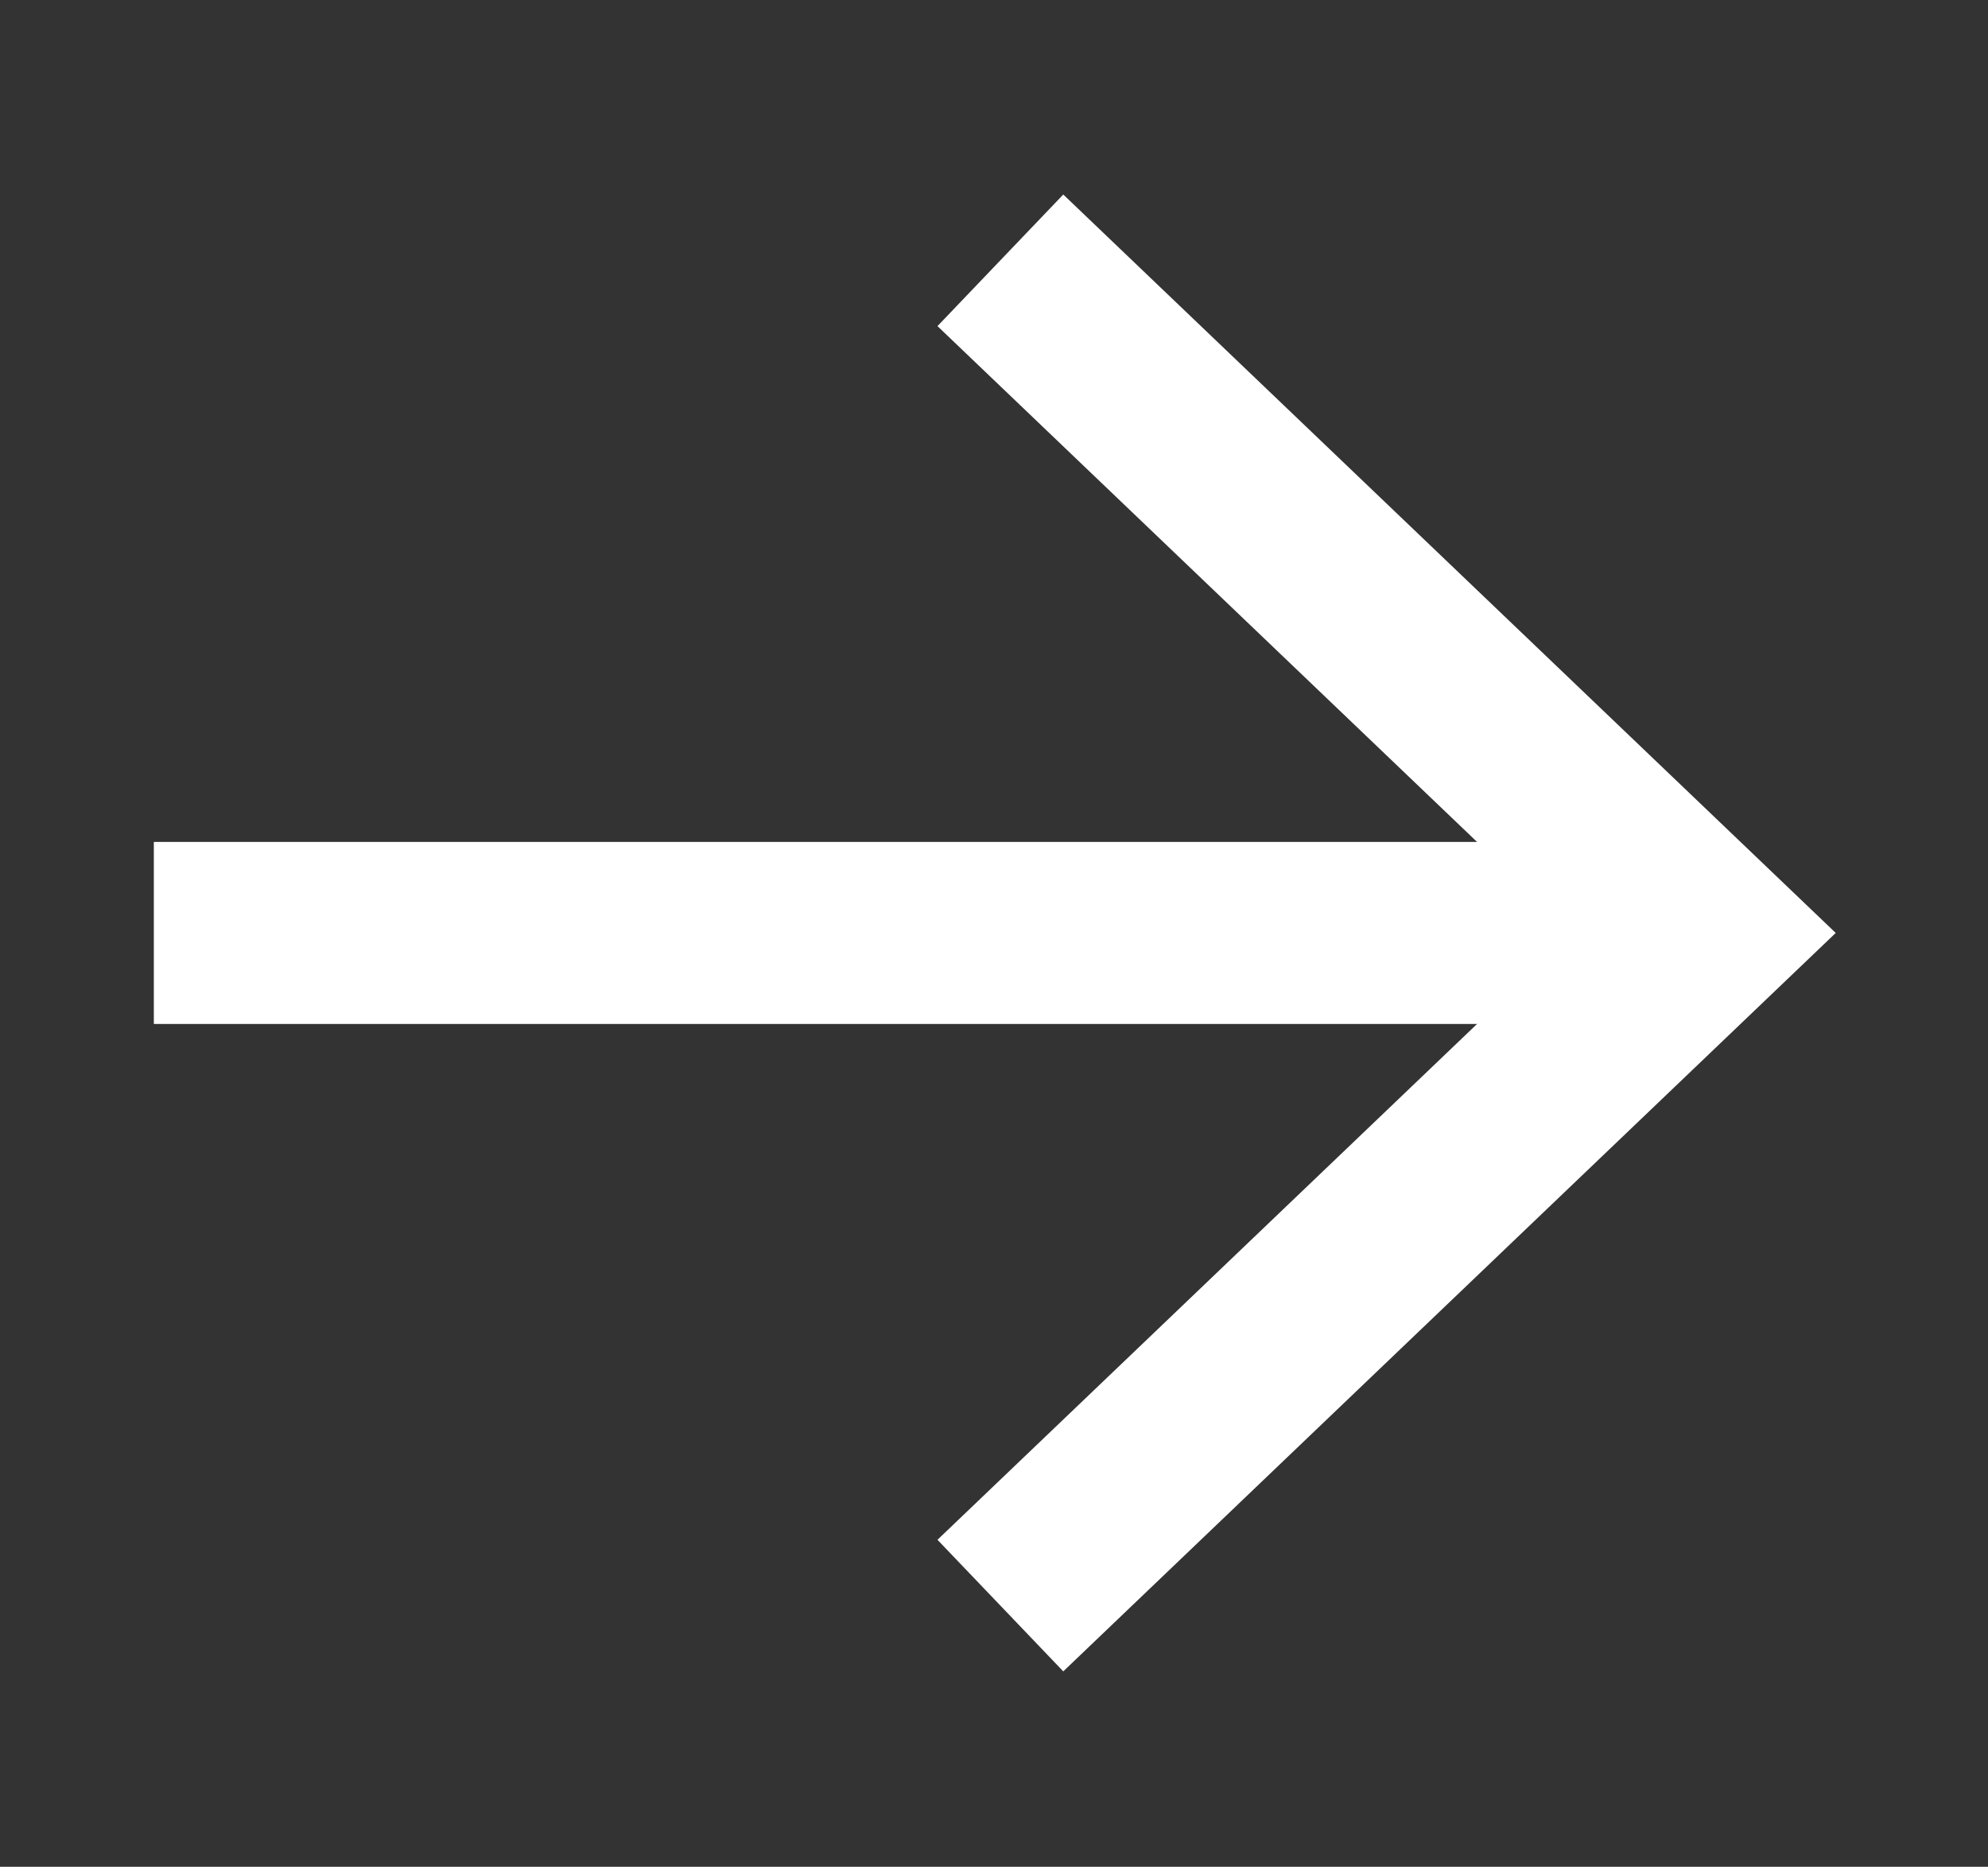
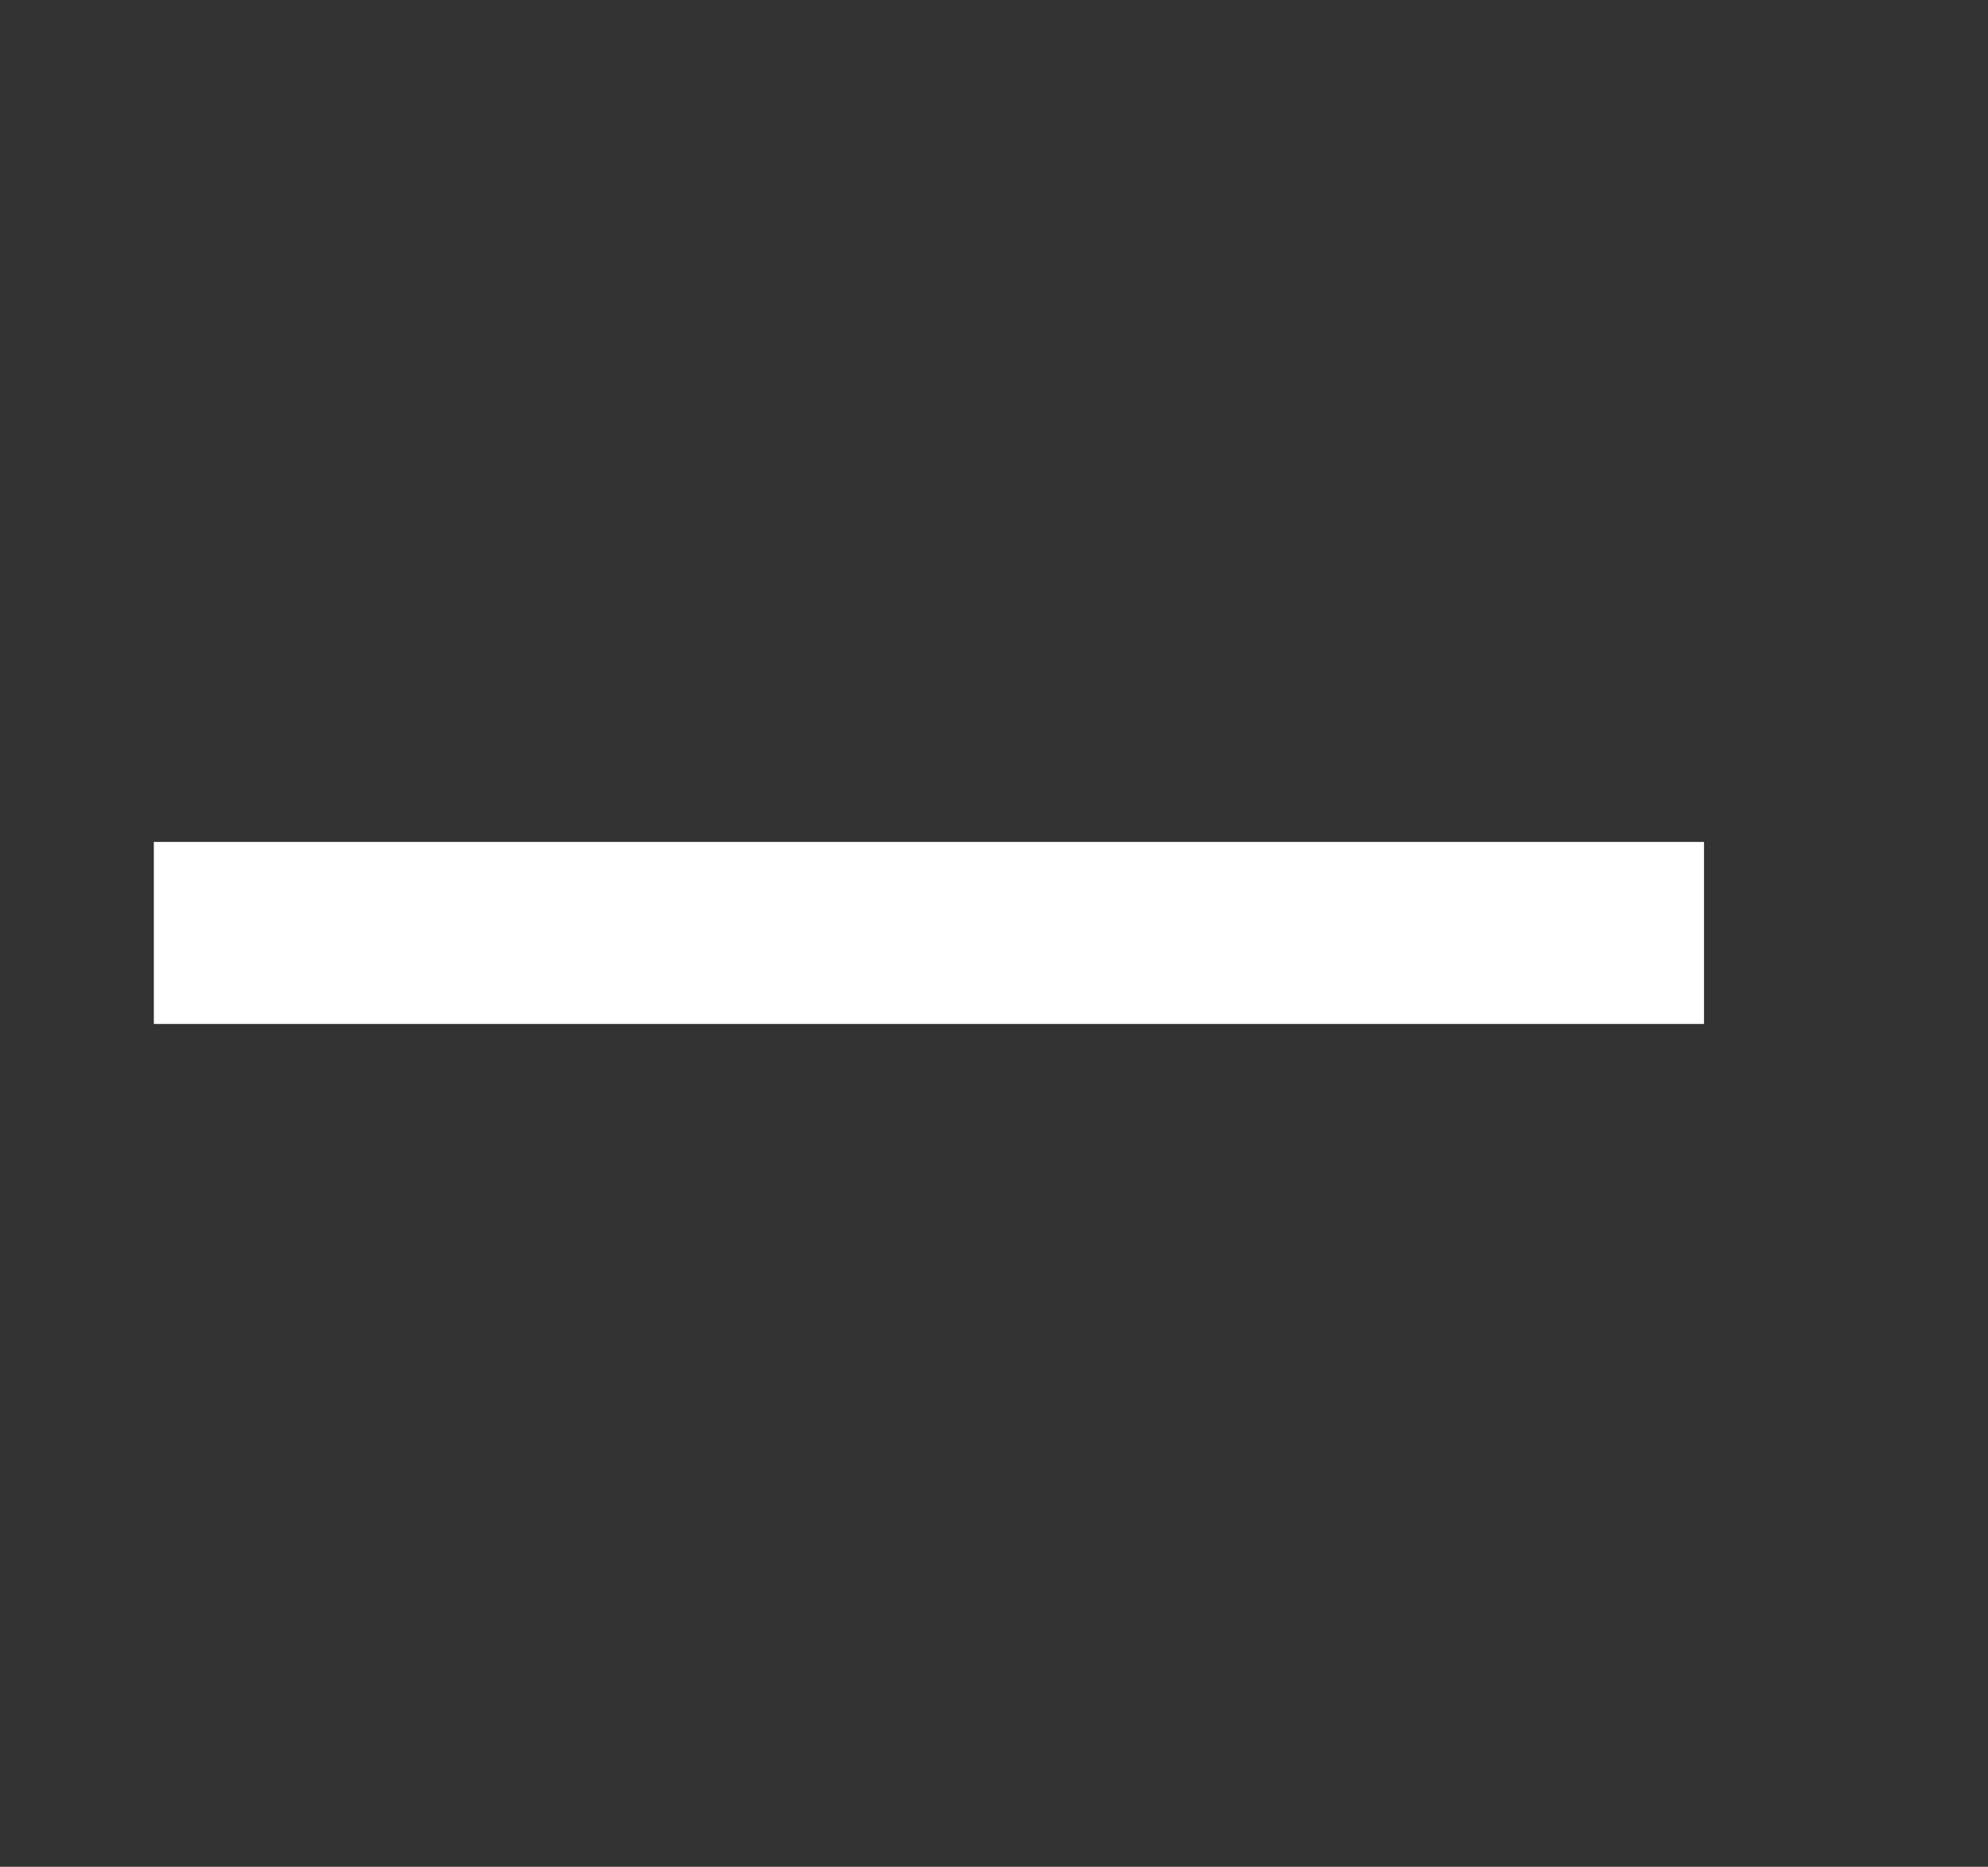
<svg xmlns="http://www.w3.org/2000/svg" id="Layer_1" data-name="Layer 1" viewBox="0 0 21.84 20.51">
  <rect x="0" y="0" width="21.84" height="20.51" fill="#333333" stroke="none" />
  <defs>
    <style>.cls-1{fill:none;stroke:#fff;stroke-miterlimit:10;stroke-width:2px;}</style>
  </defs>
  <title>arrow-right-2</title>
  <line class="cls-1" x1="1.69" y1="10.25" x2="18.72" y2="10.25" />
-   <polyline class="cls-1" points="10.99 17.64 18.72 10.25 10.99 2.86" />
</svg>